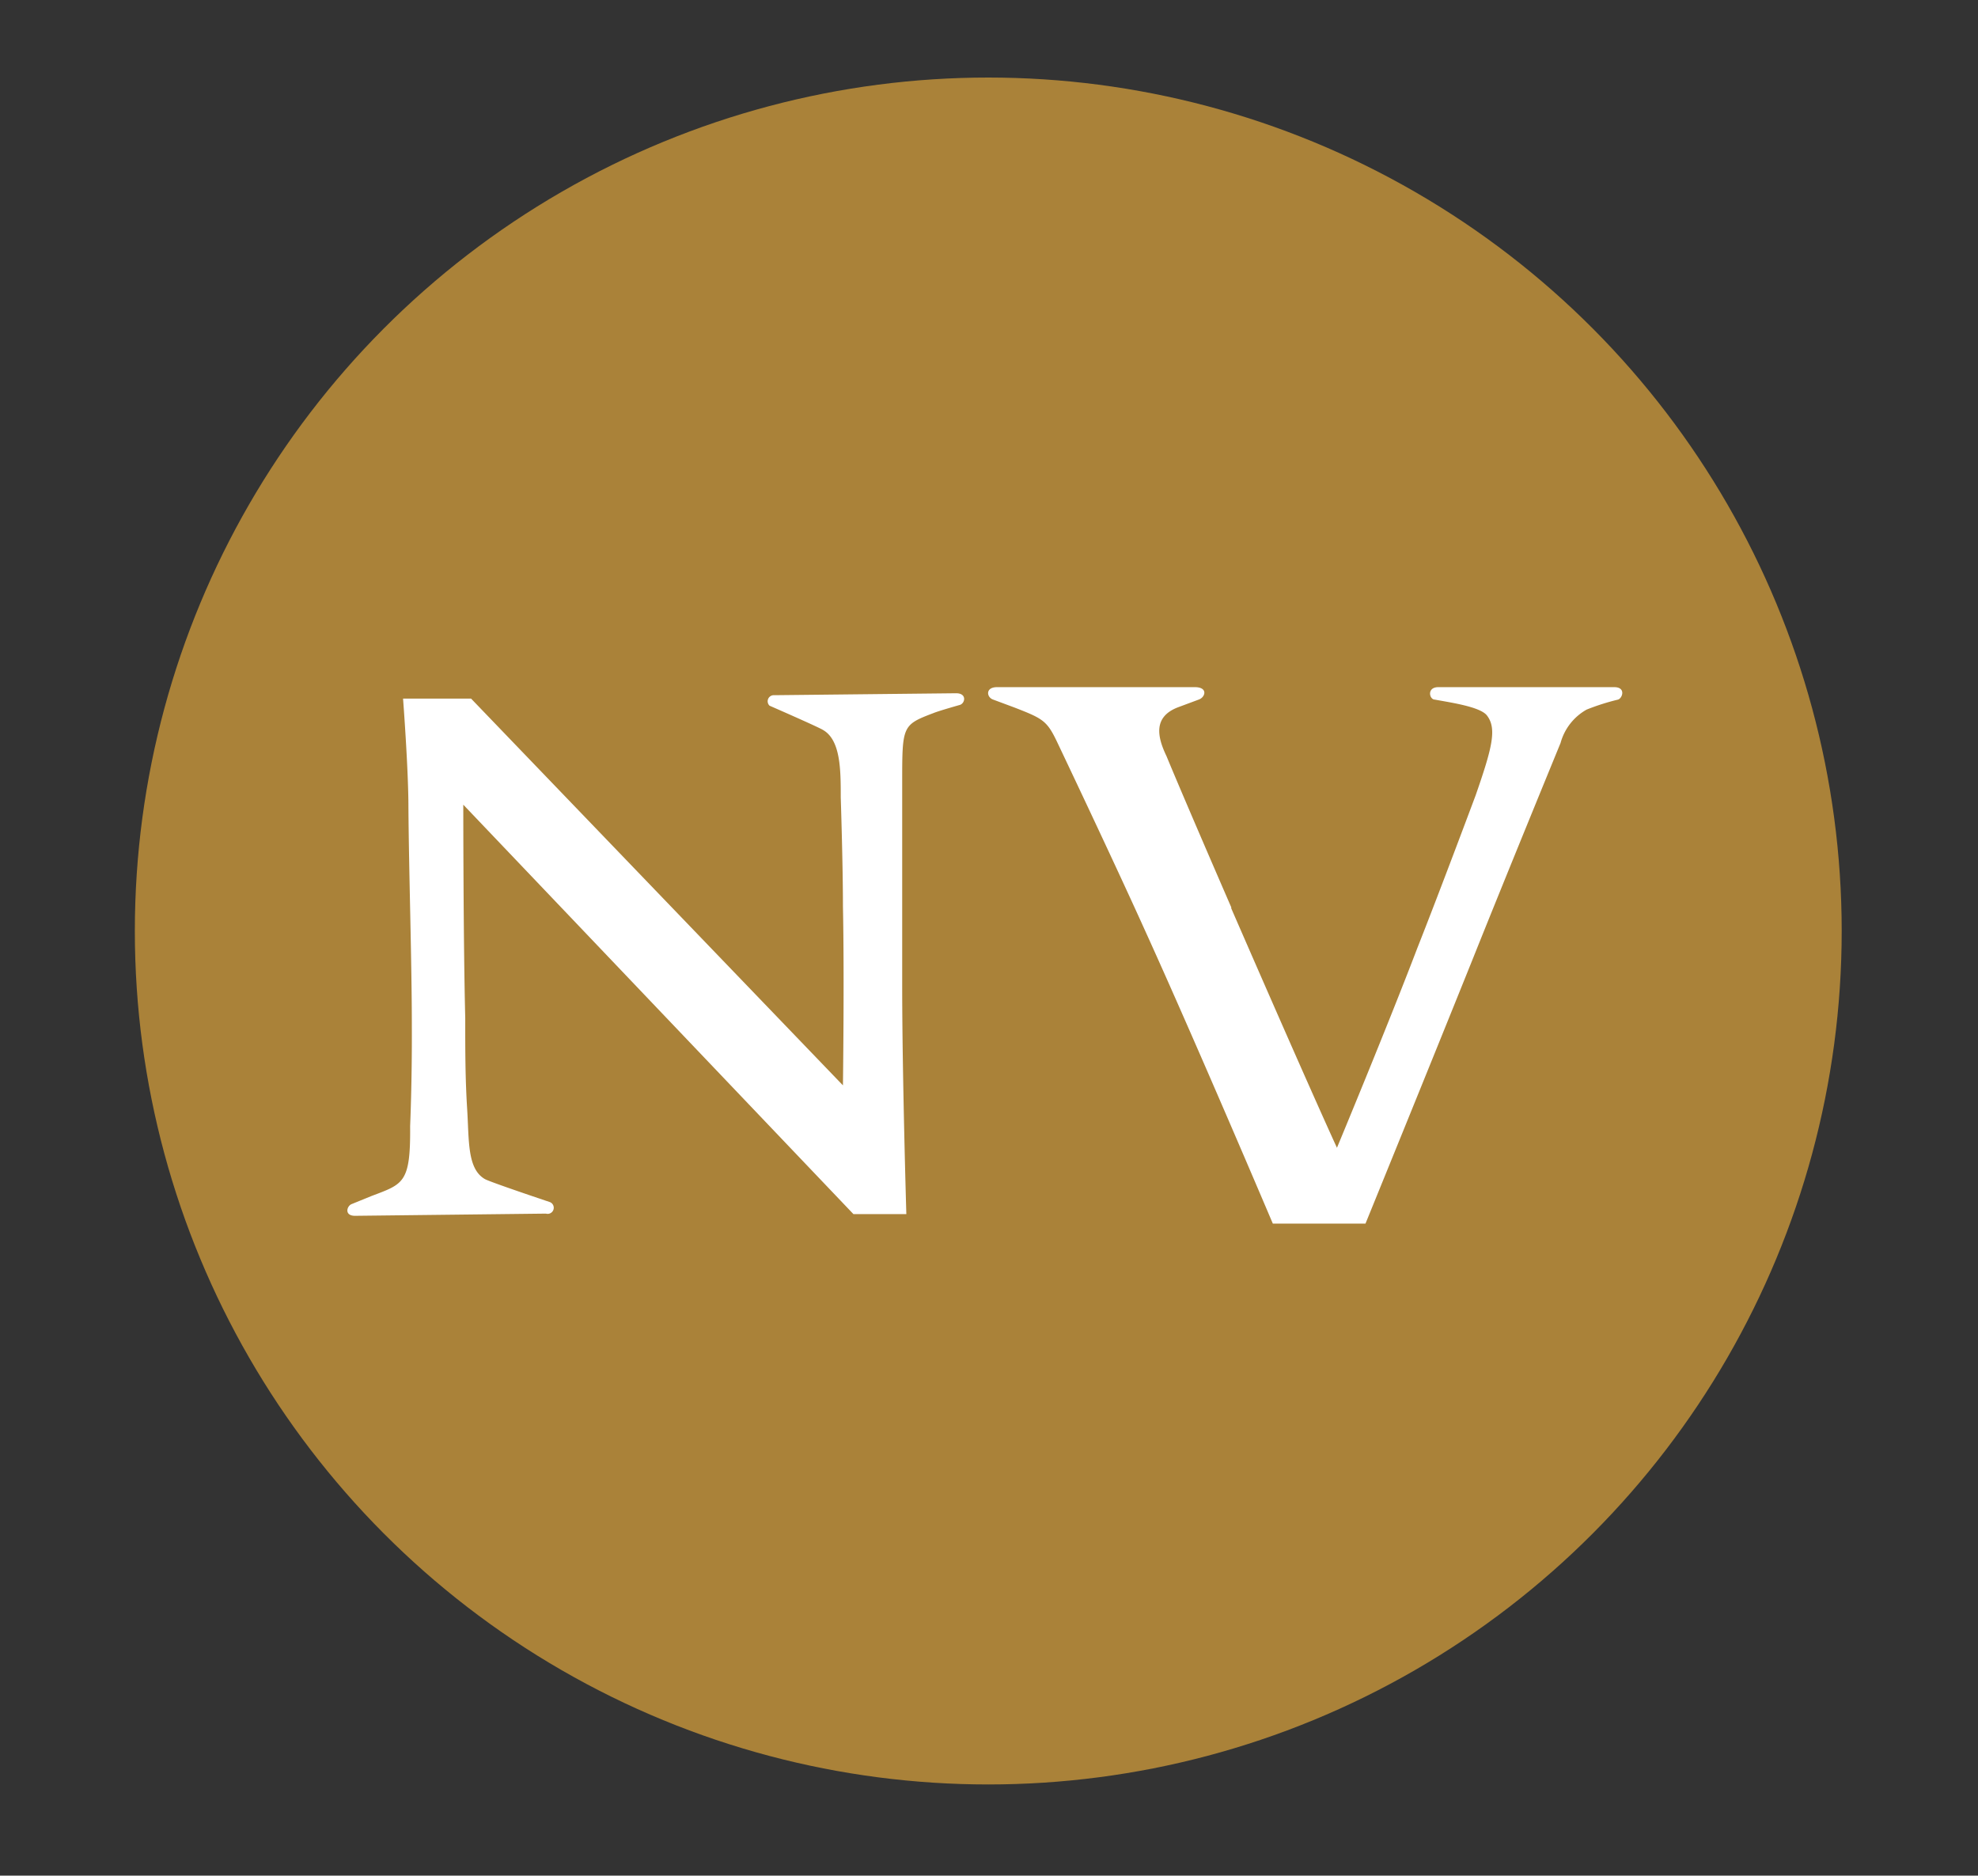
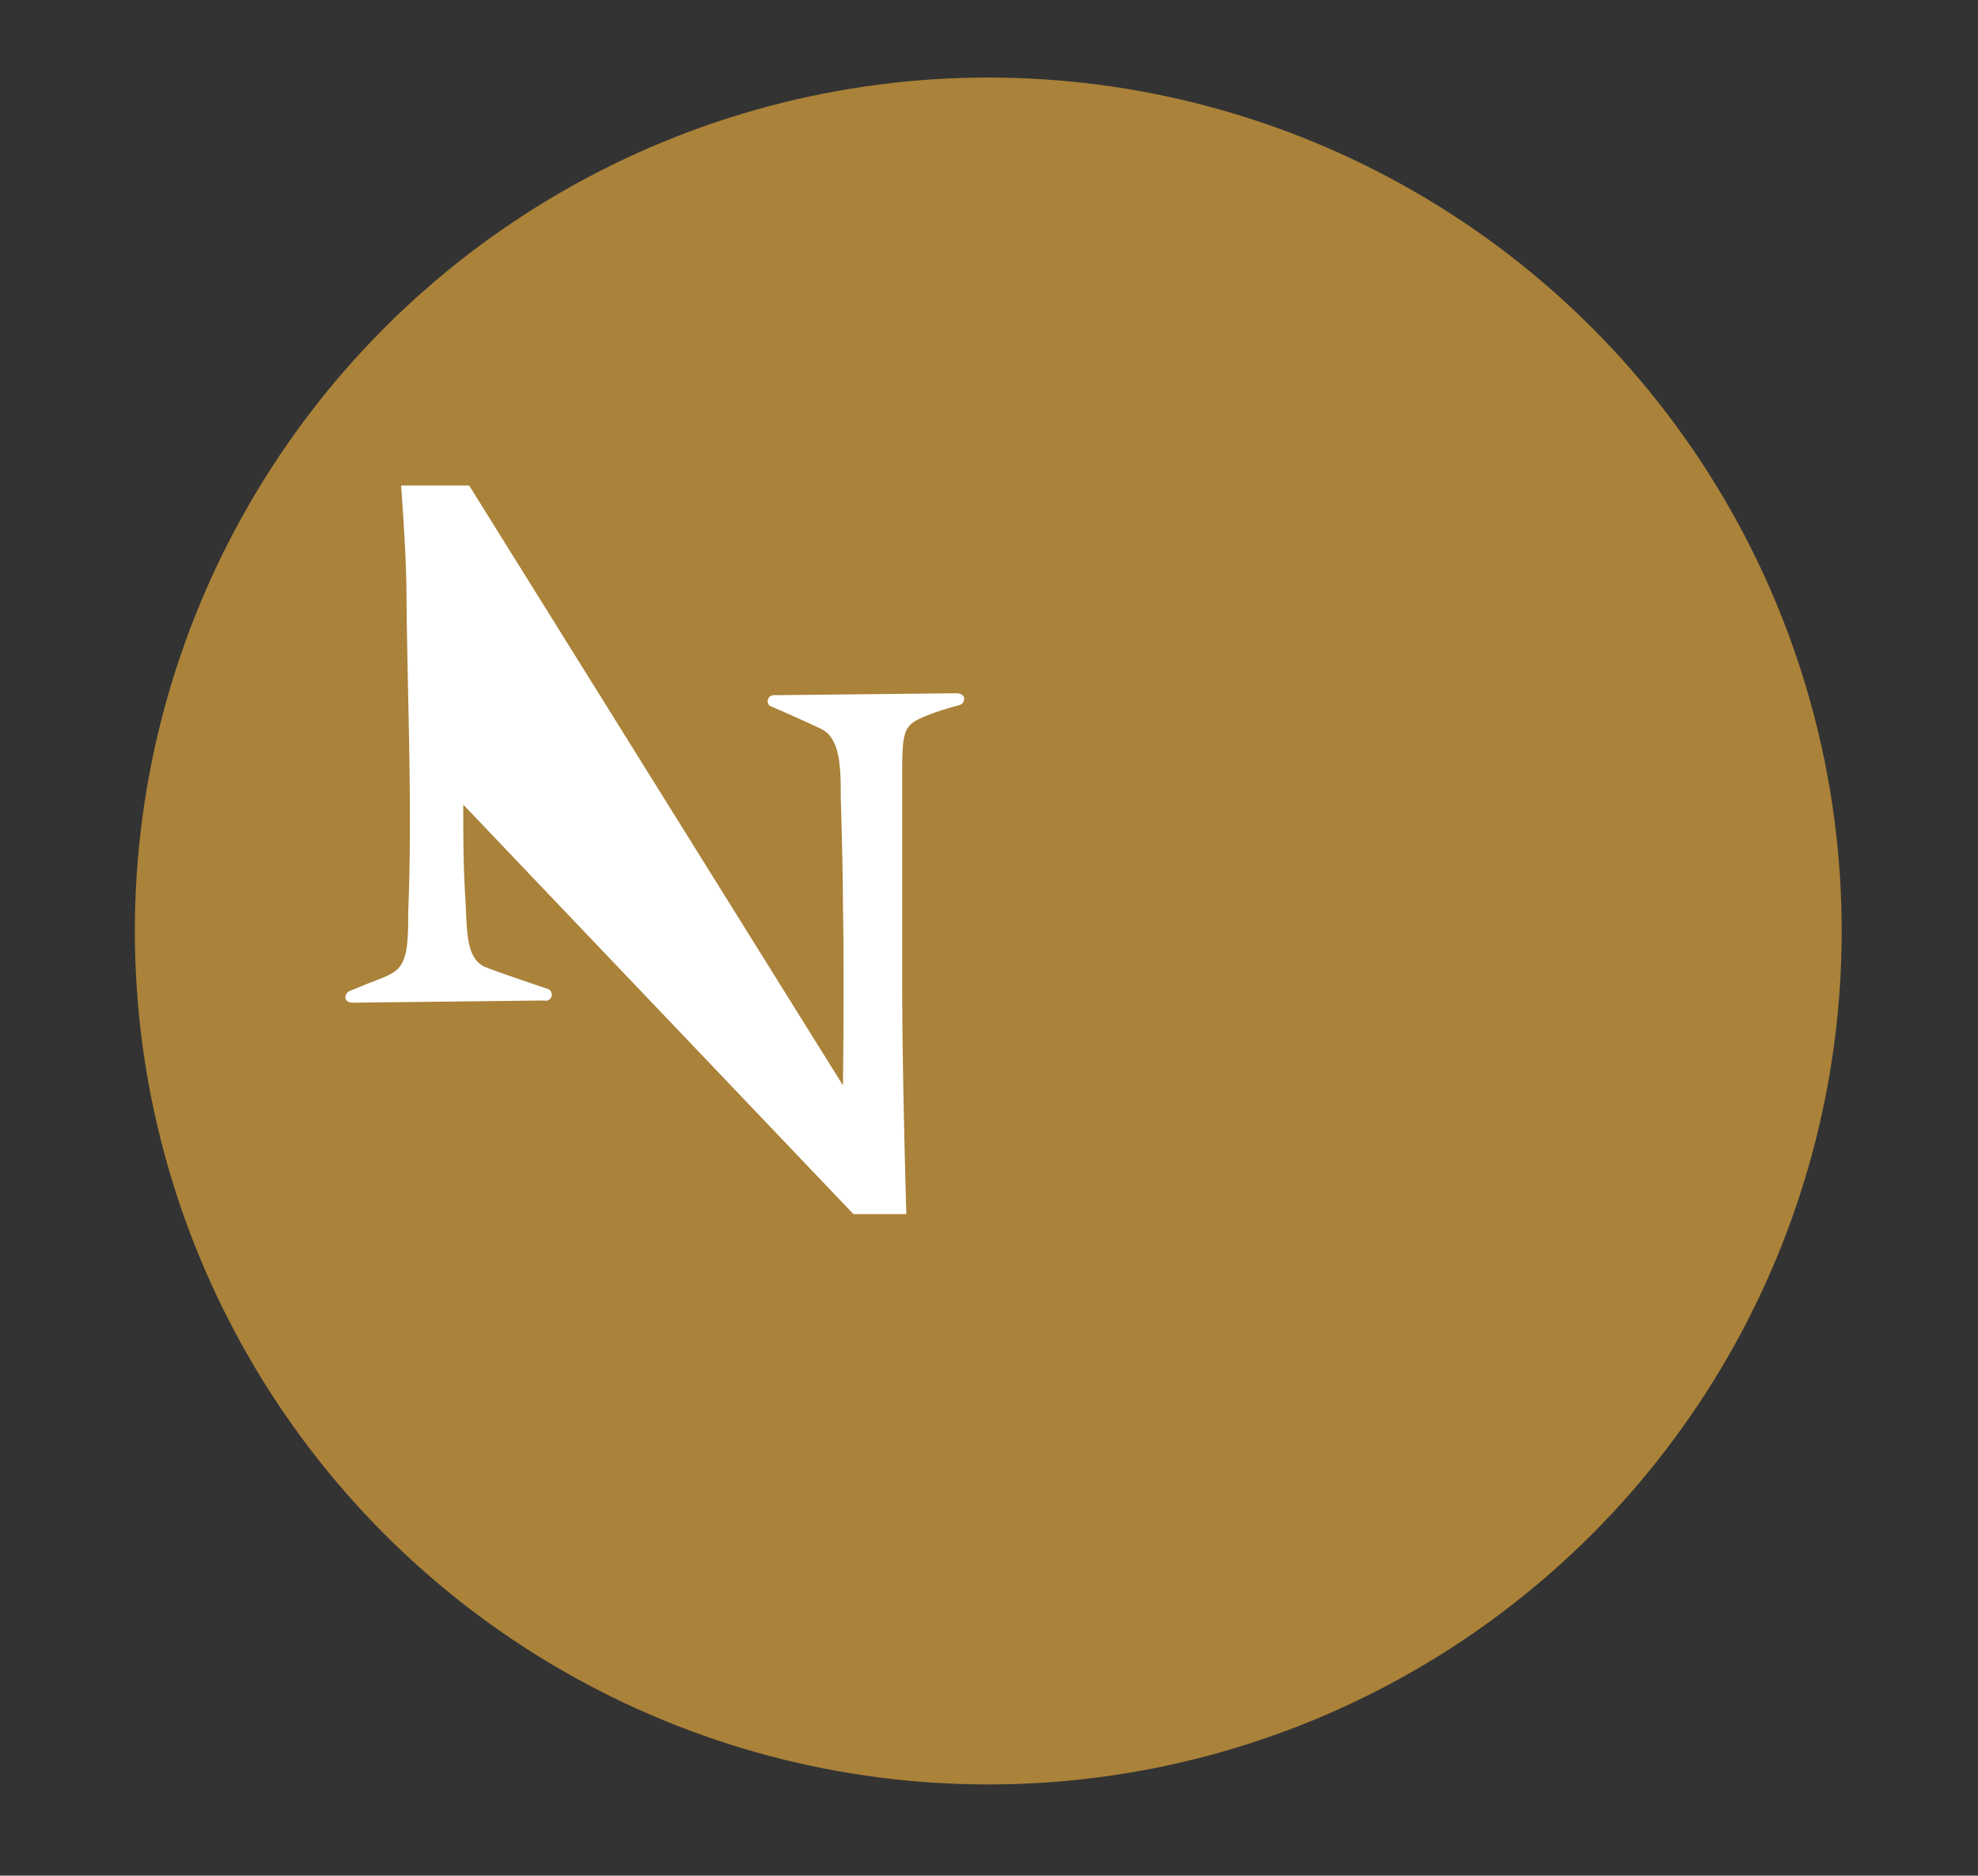
<svg xmlns="http://www.w3.org/2000/svg" id="Layer_1" data-name="Layer 1" viewBox="0 0 81.12 76.92">
  <rect x="0" y="0" width="81.12" height="76.92" fill="#333333" stroke="none" />
  <defs>
    <style>.cls-1{fill:#aa8239;}.cls-2{fill:#fff;fill-rule:evenodd;}</style>
  </defs>
  <title>Artboard 1</title>
  <g id="Welcome">
    <g id="ContactUs">
      <g id="Map">
        <g id="NV-icon">
          <circle id="Oval" class="cls-1" cx="40.53" cy="38.18" r="35" />
-           <path id="Fill-27" class="cls-2" d="M31.75,28.51l7.46-.08c.46,0,.37.42.15.48,0,0-.85.24-1.07.33C37,29.73,37,29.76,37,32.1c0,0,0,5.08,0,8.34,0,3.65.17,9.35.17,9.35l-2.17,0L19,33s0,5.57.08,8.74c0,1.39,0,2.48.08,3.76s0,2.43.72,2.85c.17.11,2.65.94,2.65.94a.25.25,0,0,1-.14.48l-7.83.09c-.45,0-.34-.4-.14-.48l.81-.33c1.32-.5,1.61-.53,1.59-2.87,0,0,.08-1.77.07-4.08,0-2.65-.12-6.27-.14-9,0-1.57-.22-4.45-.22-4.45l2.79,0L34.57,44.51s.06-4.45,0-7.33c0-1.74-.09-4.48-.09-4.48,0-1.11,0-2.34-.72-2.76-.16-.11-2.2-1-2.2-1A.25.25,0,0,1,31.75,28.51Z" />
-           <path id="Fill-1" class="cls-2" d="M50.49,37.24c3.4,7.81,4.34,9.83,4.34,9.83s2.08-5,3.3-8.2c.95-2.4,2.39-6.26,2.39-6.26.67-1.93.88-2.73.46-3.27-.28-.36-1.5-.53-2.14-.65-.22,0-.34-.51.15-.51H66.2c.49,0,.34.45.16.51a9.29,9.29,0,0,0-1.29.41A2.25,2.25,0,0,0,64,30.47s-2.23,5.43-3.61,8.88C58.71,43.53,56,50.18,56,50.18h-3.8S49.09,42.85,47,38.25c-1.38-3.06-3.67-7.87-3.67-7.87-.4-.83-.58-.92-1.74-1.37l-.86-.32c-.27-.09-.33-.51.16-.51H49c.56,0,.43.42.16.51l-.86.32c-1,.39-.85,1.19-.46,2,0,0,.52,1.28,2.66,6.21" />
+           <path id="Fill-27" class="cls-2" d="M31.75,28.51l7.46-.08c.46,0,.37.42.15.48,0,0-.85.24-1.07.33C37,29.73,37,29.76,37,32.1c0,0,0,5.08,0,8.34,0,3.65.17,9.35.17,9.35l-2.17,0L19,33c0,1.39,0,2.48.08,3.76s0,2.43.72,2.85c.17.11,2.65.94,2.65.94a.25.25,0,0,1-.14.48l-7.83.09c-.45,0-.34-.4-.14-.48l.81-.33c1.32-.5,1.61-.53,1.59-2.87,0,0,.08-1.77.07-4.08,0-2.65-.12-6.27-.14-9,0-1.57-.22-4.45-.22-4.45l2.79,0L34.57,44.51s.06-4.45,0-7.33c0-1.74-.09-4.48-.09-4.48,0-1.11,0-2.34-.72-2.76-.16-.11-2.2-1-2.2-1A.25.25,0,0,1,31.75,28.51Z" />
        </g>
      </g>
    </g>
  </g>
</svg>